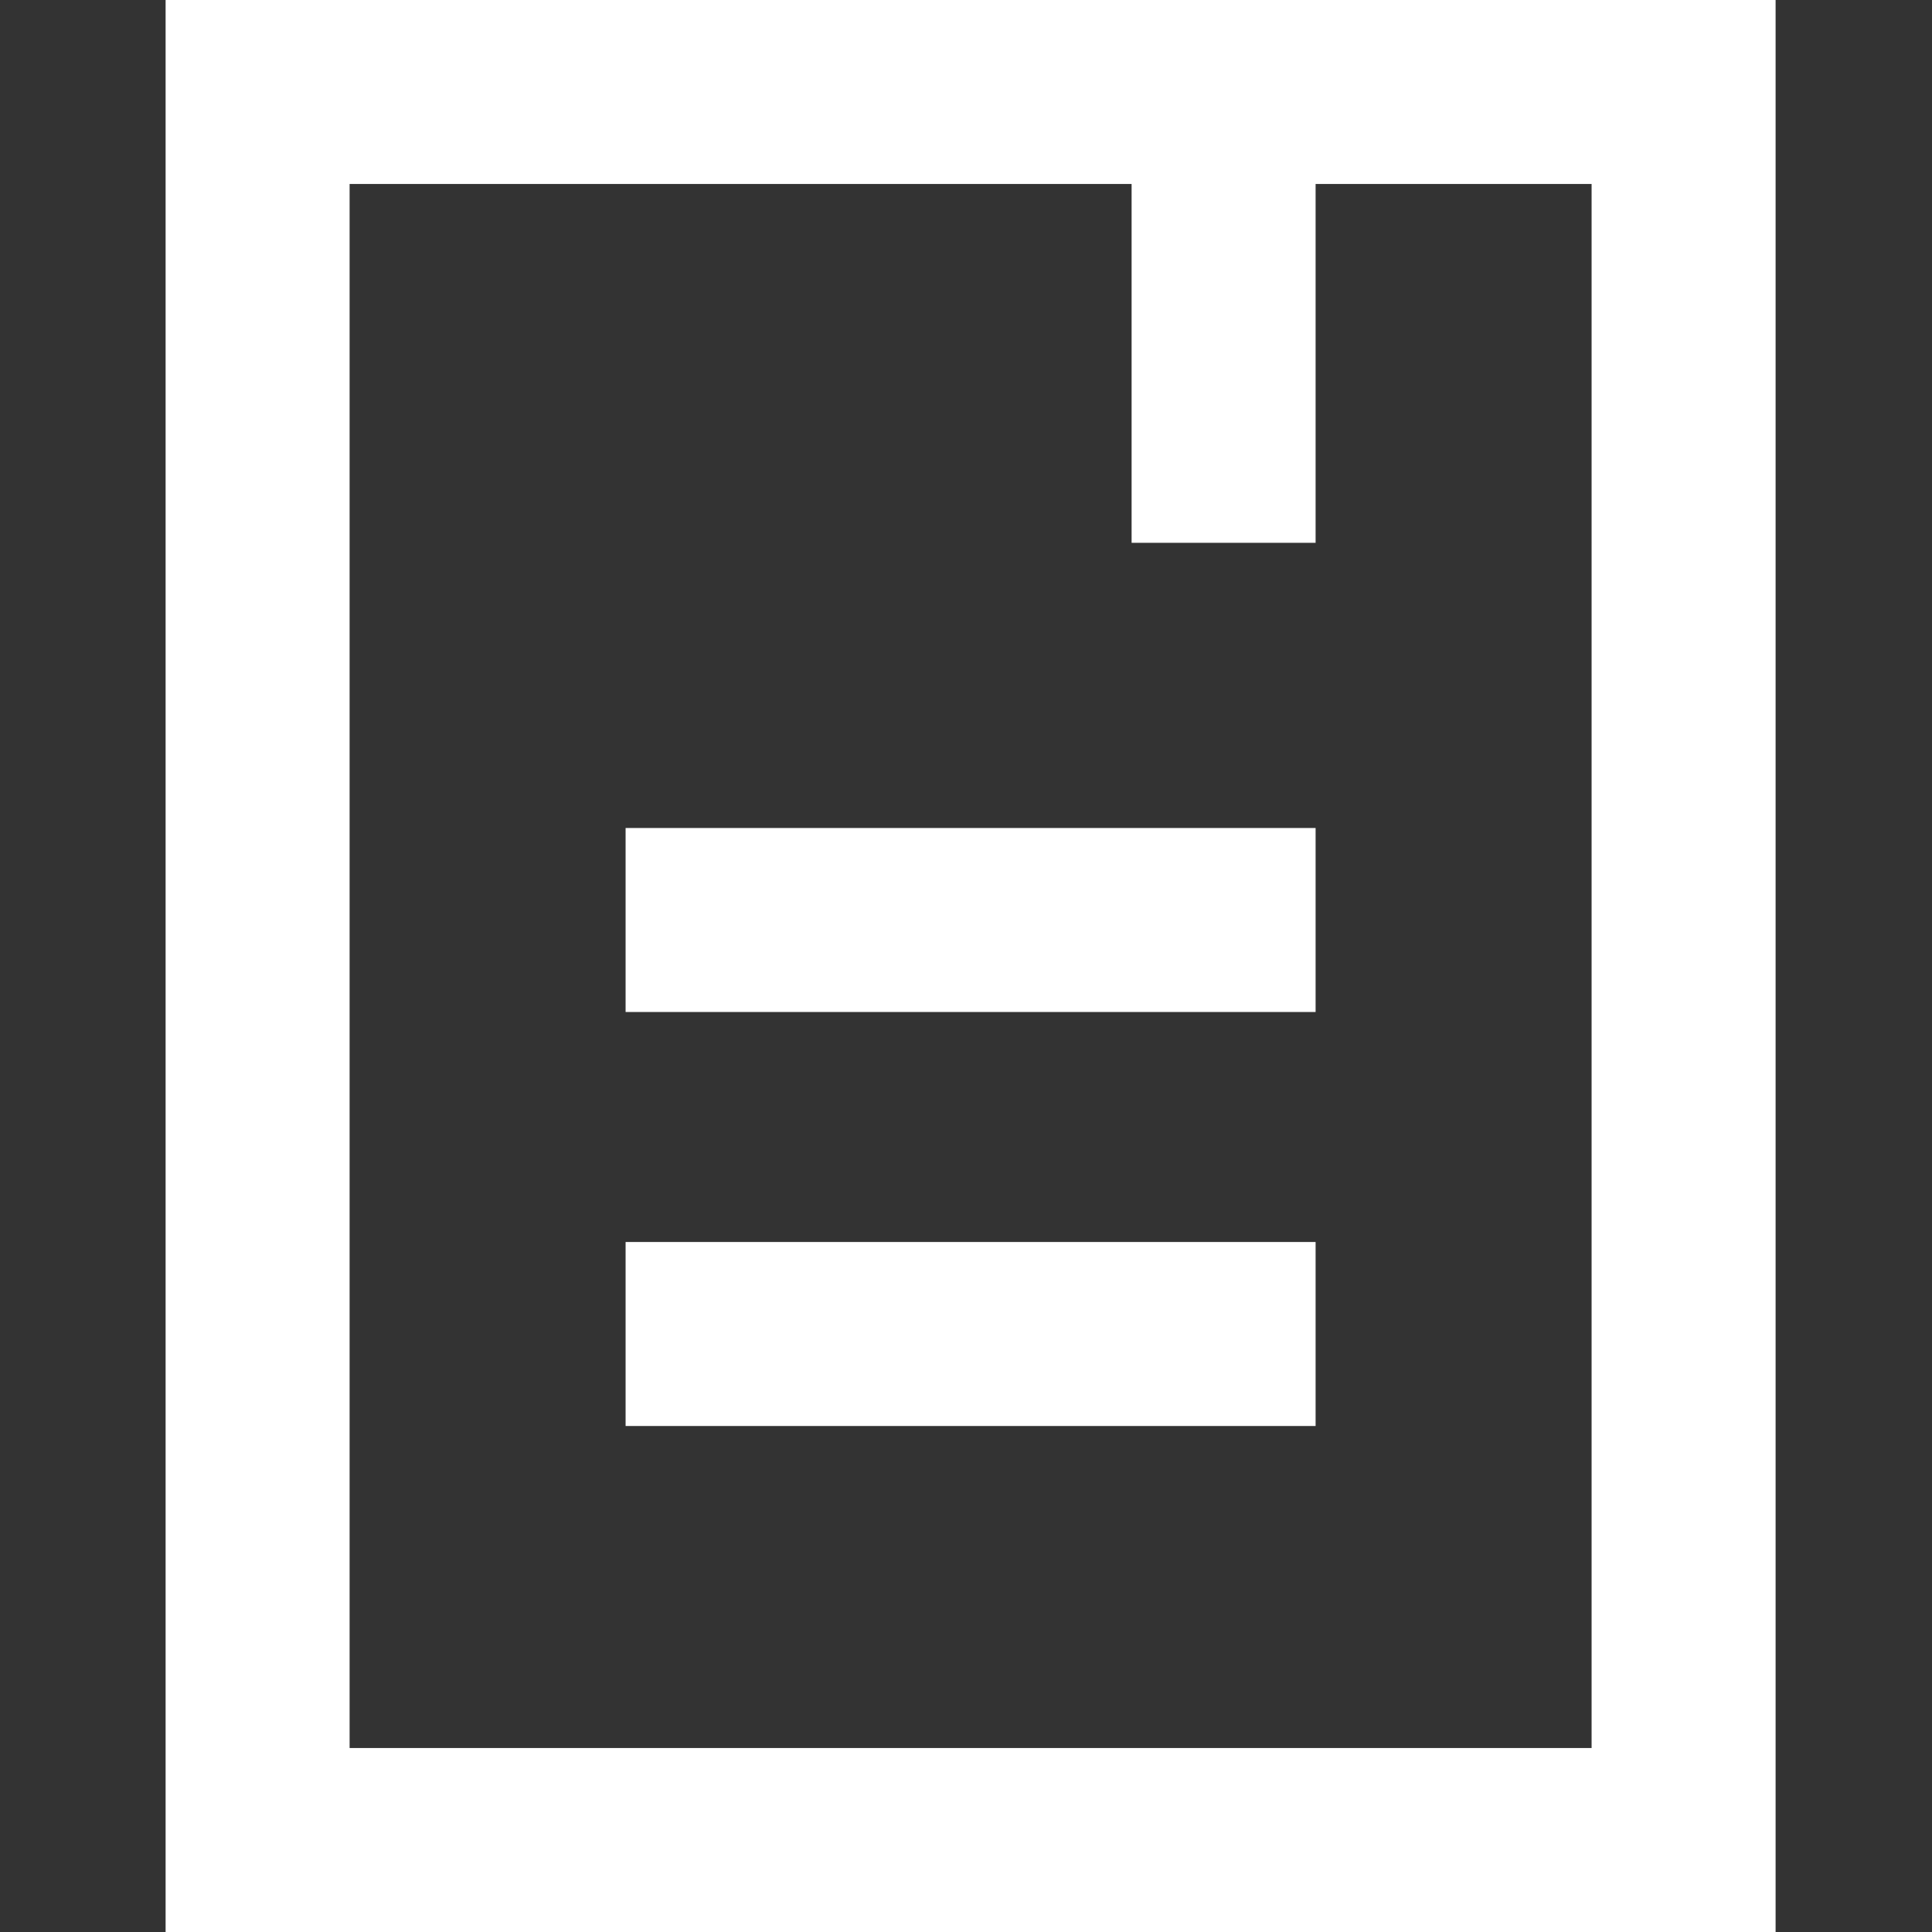
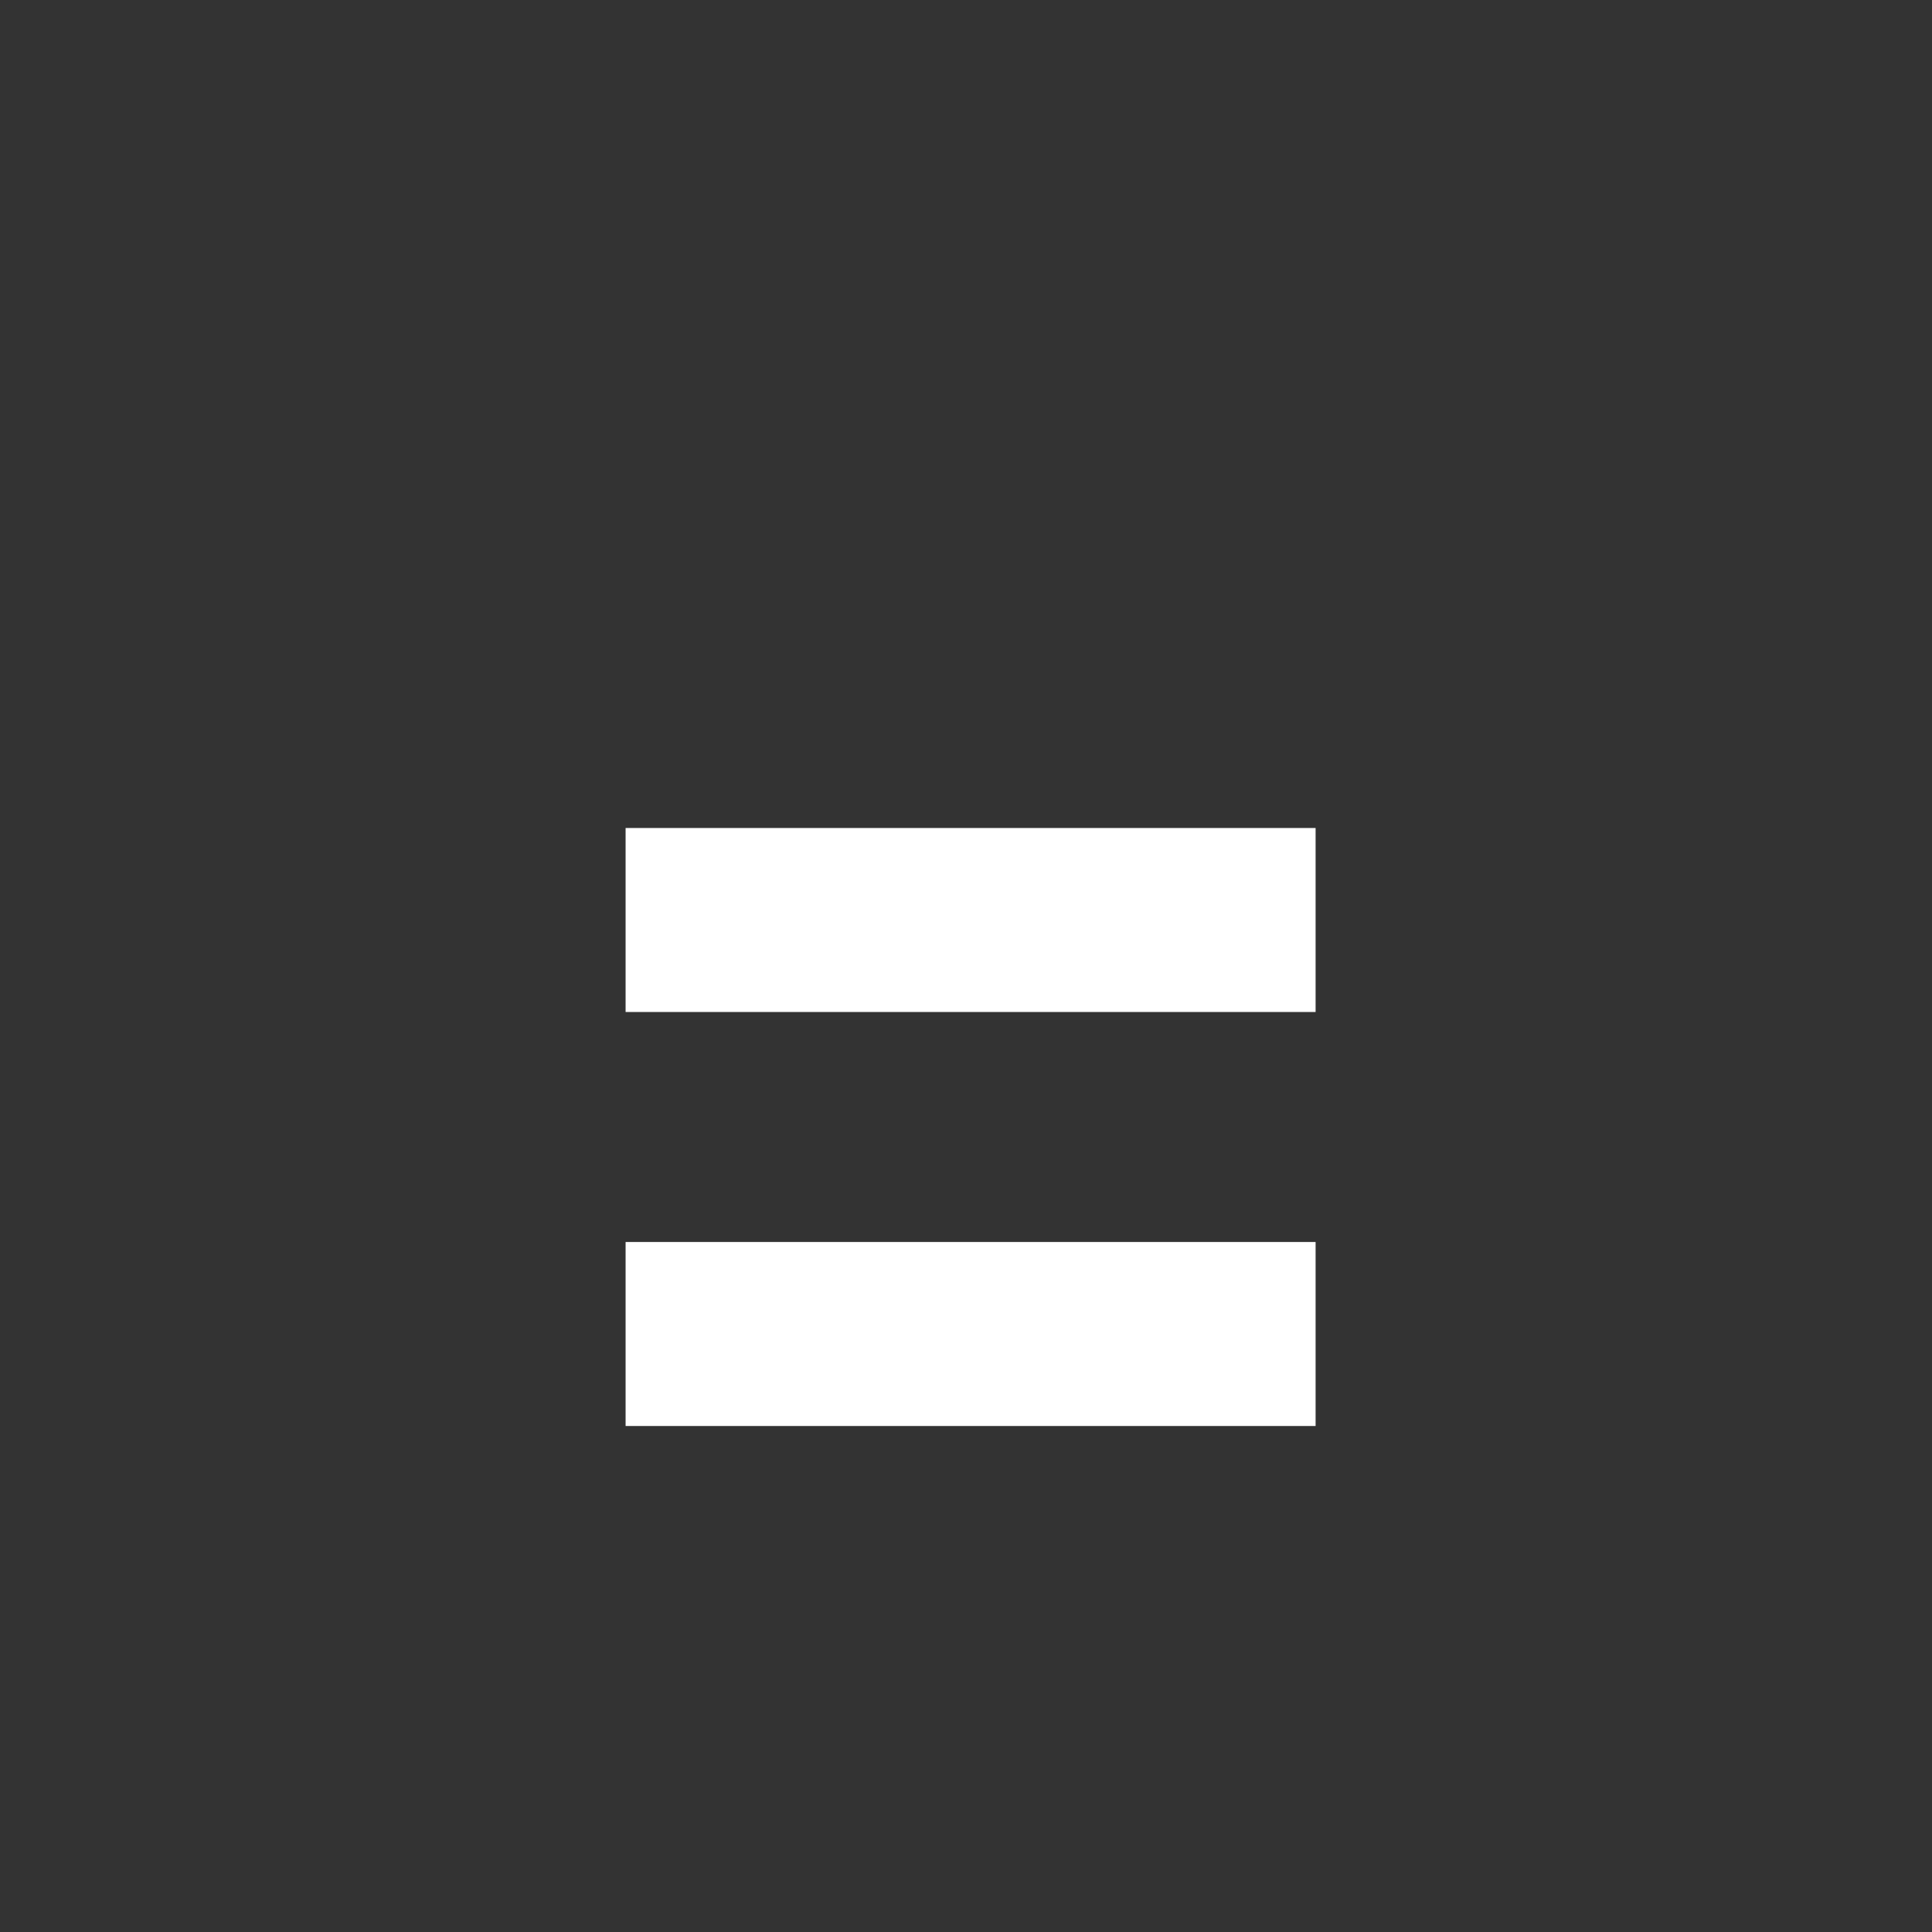
<svg xmlns="http://www.w3.org/2000/svg" version="1.1" x="0px" y="0px" width="21px" height="21px" viewBox="0 0 21 21" enable-background="new 0 0 21 21" xml:space="preserve">
  <rect x="0" y="0" width="21" height="21" fill="#333333" stroke="none" />
  <g id="Icon_Set">
</g>
  <g id="raster">
</g>
  <g id="Ebene_3">
    <g>
      <rect x="6.8" y="9" fill="#FFFFFF" width="7.5" height="2" />
      <rect x="6.8" y="13.5" fill="#FFFFFF" width="7.5" height="2" />
-       <path fill="#FFFFFF" d="M17.2,0H3.8h-2v2v17v2h2h13.5h2v-2V2V0H17.2z M17.2,19H3.8V2h8.5v3.9h2V2h3V19z" />
    </g>
  </g>
</svg>